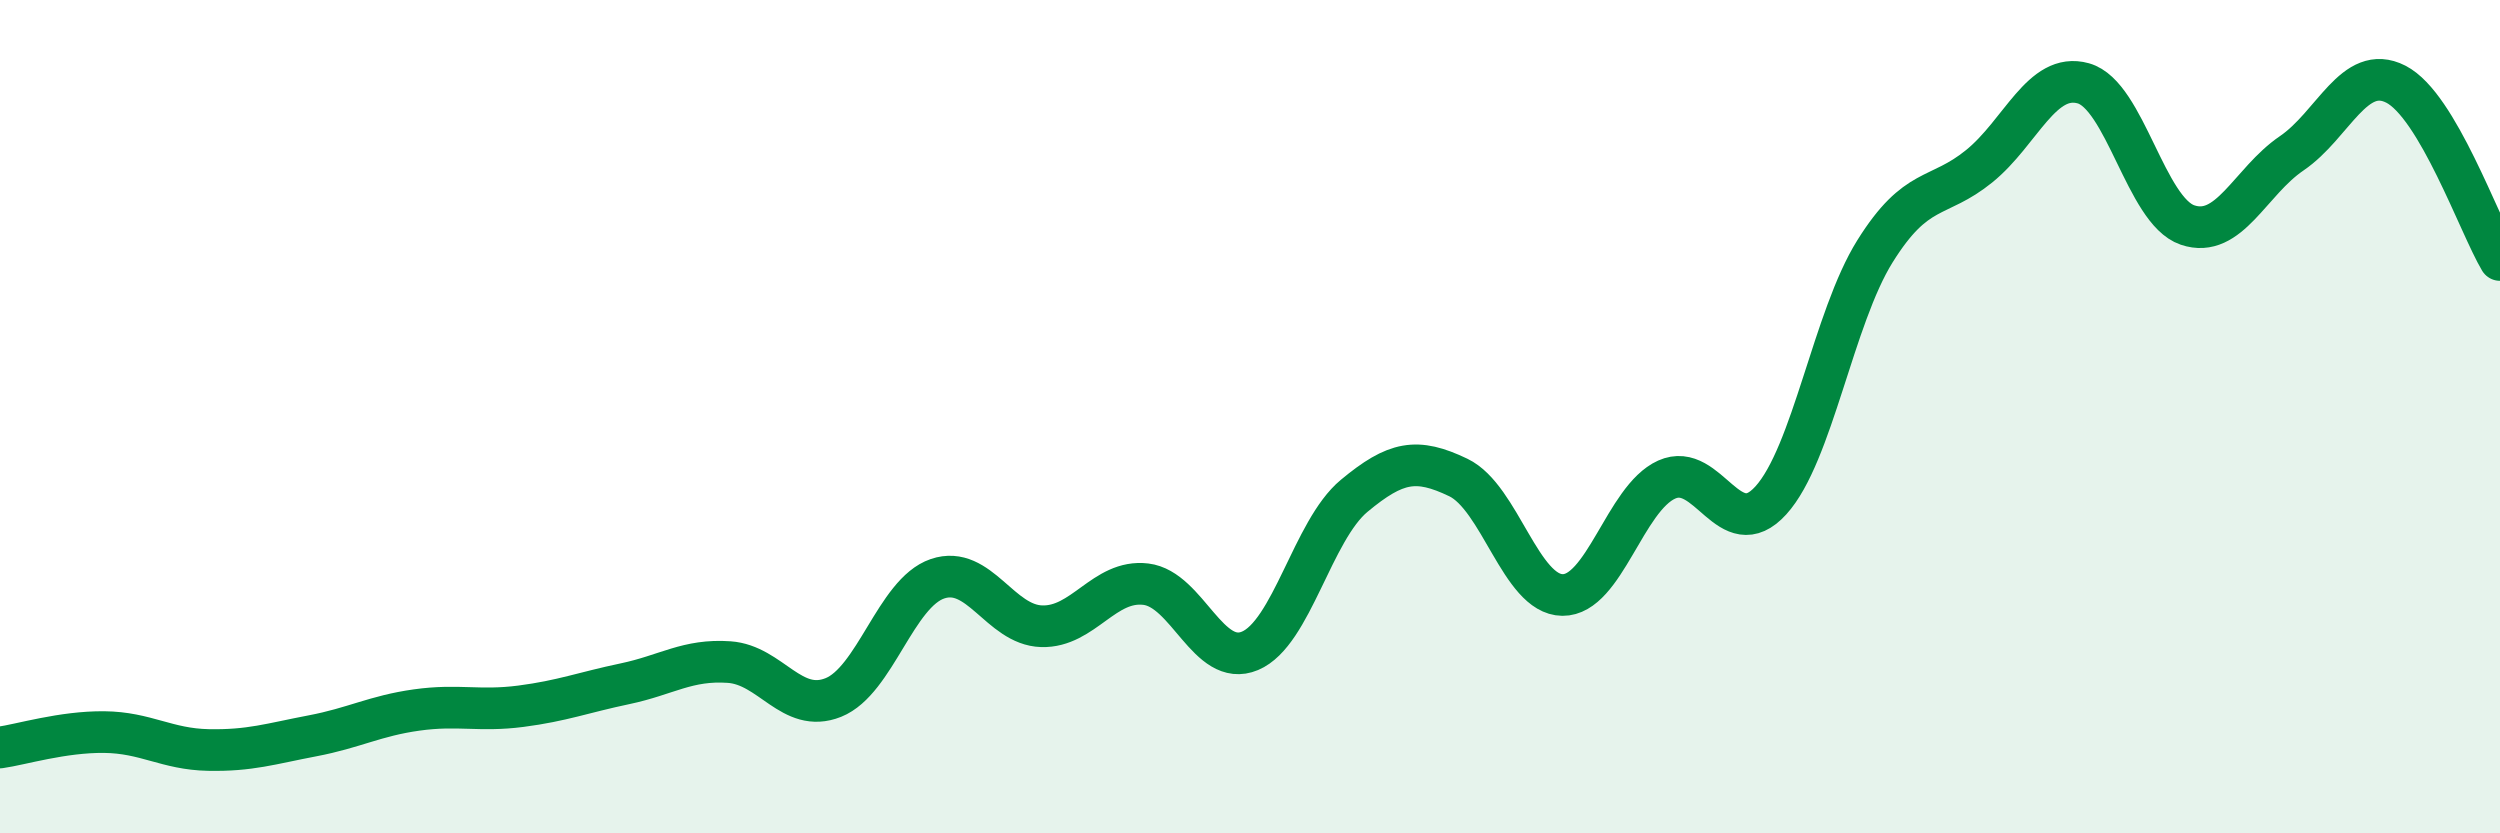
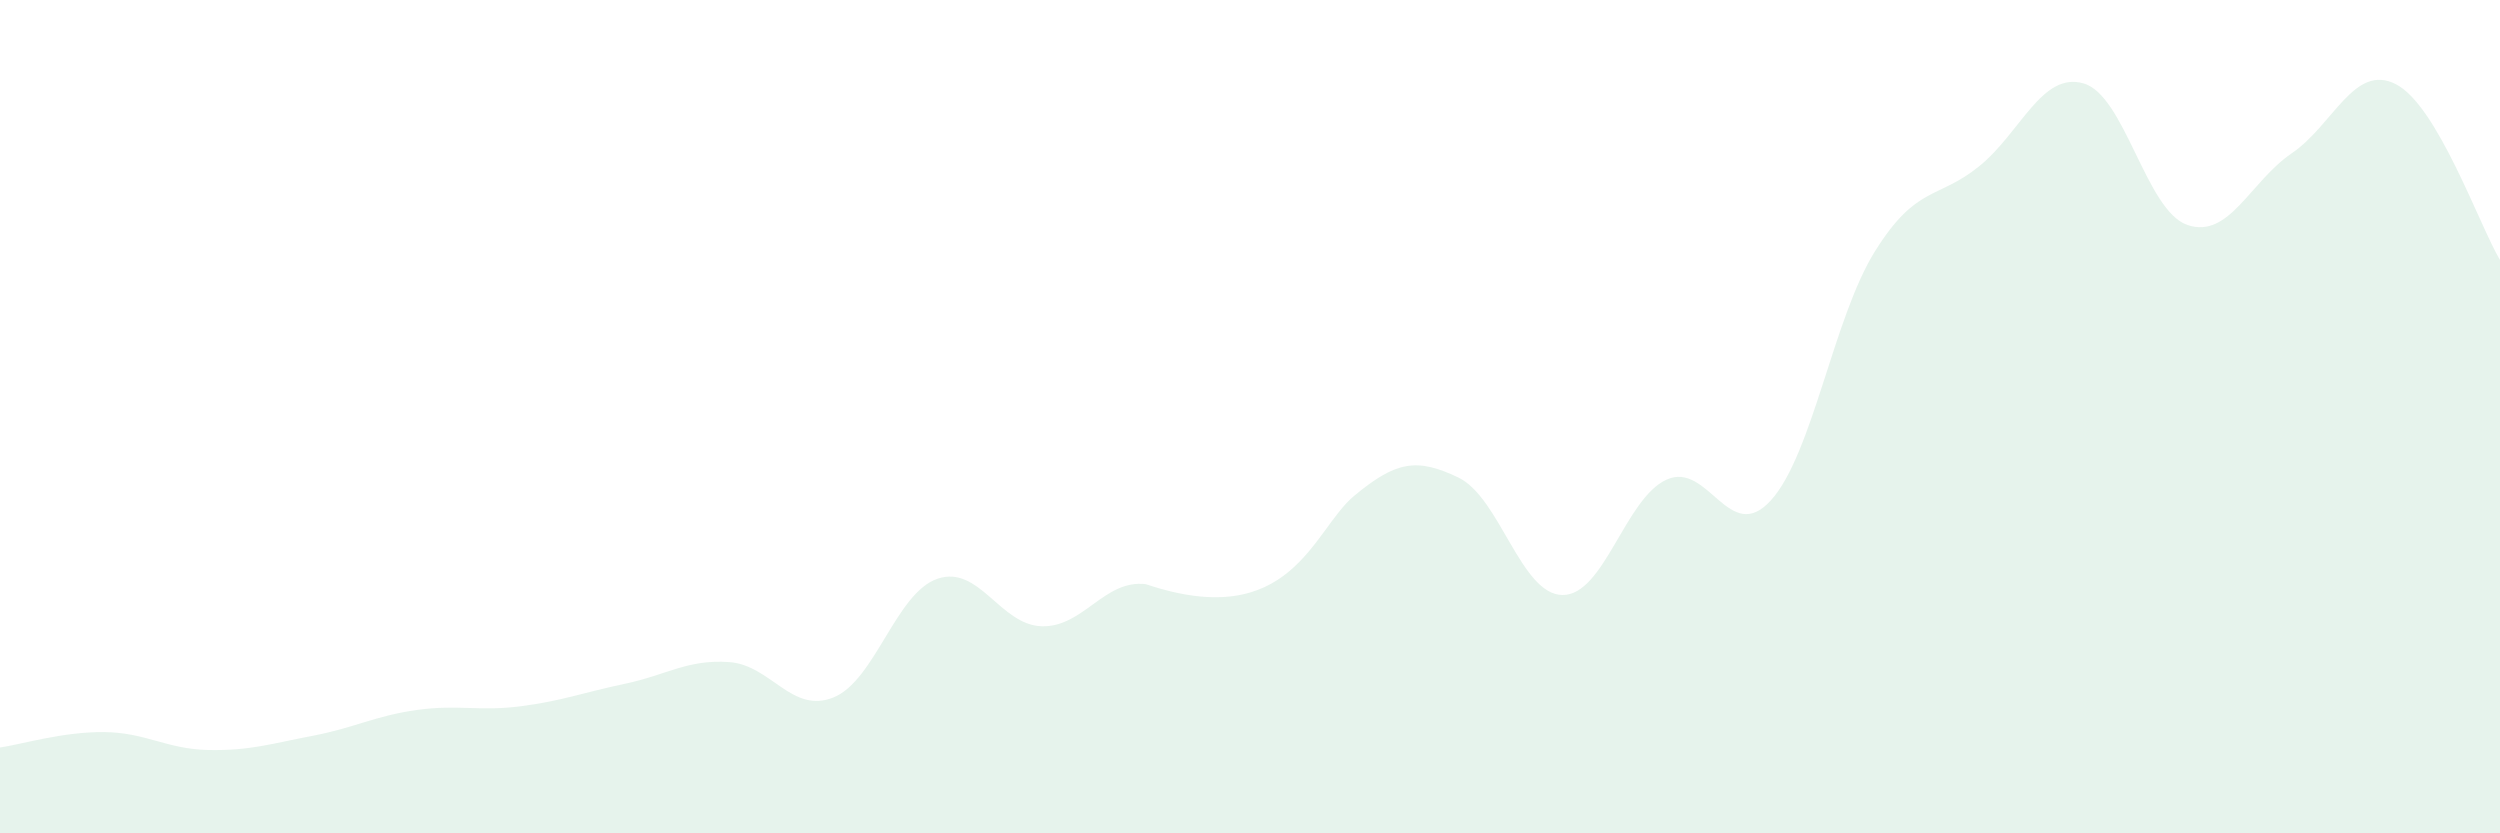
<svg xmlns="http://www.w3.org/2000/svg" width="60" height="20" viewBox="0 0 60 20">
-   <path d="M 0,17.94 C 0.5,17.87 1.5,17.56 2.5,17.57 C 3.5,17.58 4,17.98 5,18 C 6,18.02 6.5,17.85 7.5,17.66 C 8.5,17.47 9,17.18 10,17.04 C 11,16.9 11.5,17.08 12.5,16.95 C 13.5,16.82 14,16.62 15,16.41 C 16,16.2 16.5,15.82 17.5,15.89 C 18.5,15.96 19,17.14 20,16.74 C 21,16.34 21.5,14.23 22.5,13.89 C 23.5,13.55 24,15 25,15.03 C 26,15.06 26.5,13.9 27.5,14.02 C 28.5,14.14 29,16.04 30,15.62 C 31,15.2 31.5,12.73 32.5,11.9 C 33.5,11.07 34,10.98 35,11.46 C 36,11.94 36.5,14.27 37.5,14.28 C 38.5,14.29 39,11.96 40,11.51 C 41,11.06 41.5,13.11 42.5,12.01 C 43.5,10.91 44,7.63 45,6.03 C 46,4.43 46.5,4.8 47.5,3.99 C 48.5,3.18 49,1.72 50,2 C 51,2.28 51.5,5.06 52.5,5.4 C 53.5,5.74 54,4.36 55,3.68 C 56,3 56.5,1.51 57.5,2.02 C 58.5,2.53 59.5,5.4 60,6.24L60 20L0 20Z" fill="#008740" opacity="0.1" stroke-linecap="round" stroke-linejoin="round" />
-   <path d="M 0,17.94 C 0.5,17.87 1.5,17.56 2.5,17.57 C 3.5,17.58 4,17.98 5,18 C 6,18.02 6.5,17.85 7.5,17.66 C 8.5,17.47 9,17.18 10,17.04 C 11,16.9 11.5,17.08 12.5,16.95 C 13.5,16.82 14,16.62 15,16.41 C 16,16.2 16.5,15.82 17.5,15.89 C 18.5,15.96 19,17.14 20,16.74 C 21,16.34 21.5,14.23 22.5,13.89 C 23.5,13.55 24,15 25,15.03 C 26,15.06 26.5,13.9 27.5,14.02 C 28.5,14.14 29,16.04 30,15.62 C 31,15.2 31.5,12.73 32.5,11.9 C 33.5,11.07 34,10.98 35,11.46 C 36,11.94 36.5,14.27 37.5,14.28 C 38.5,14.29 39,11.96 40,11.51 C 41,11.06 41.5,13.11 42.5,12.01 C 43.5,10.91 44,7.63 45,6.03 C 46,4.43 46.5,4.8 47.5,3.99 C 48.5,3.18 49,1.72 50,2 C 51,2.28 51.5,5.06 52.5,5.4 C 53.5,5.74 54,4.36 55,3.68 C 56,3 56.5,1.51 57.5,2.02 C 58.5,2.53 59.5,5.4 60,6.24" stroke="#008740" stroke-width="1" fill="none" stroke-linecap="round" stroke-linejoin="round" />
+   <path d="M 0,17.94 C 0.5,17.87 1.5,17.56 2.5,17.57 C 3.5,17.58 4,17.98 5,18 C 6,18.02 6.5,17.85 7.5,17.66 C 8.5,17.47 9,17.18 10,17.04 C 11,16.9 11.5,17.08 12.5,16.95 C 13.5,16.82 14,16.62 15,16.41 C 16,16.2 16.5,15.82 17.5,15.89 C 18.5,15.96 19,17.14 20,16.74 C 21,16.34 21.5,14.23 22.5,13.89 C 23.5,13.55 24,15 25,15.03 C 26,15.06 26.5,13.9 27.5,14.02 C 31,15.2 31.5,12.73 32.5,11.9 C 33.5,11.07 34,10.98 35,11.46 C 36,11.94 36.5,14.27 37.5,14.28 C 38.5,14.29 39,11.96 40,11.51 C 41,11.06 41.5,13.11 42.5,12.01 C 43.5,10.91 44,7.63 45,6.03 C 46,4.43 46.5,4.8 47.5,3.99 C 48.5,3.18 49,1.72 50,2 C 51,2.28 51.5,5.06 52.5,5.4 C 53.5,5.74 54,4.36 55,3.68 C 56,3 56.5,1.51 57.5,2.02 C 58.5,2.53 59.5,5.4 60,6.24L60 20L0 20Z" fill="#008740" opacity="0.1" stroke-linecap="round" stroke-linejoin="round" />
</svg>